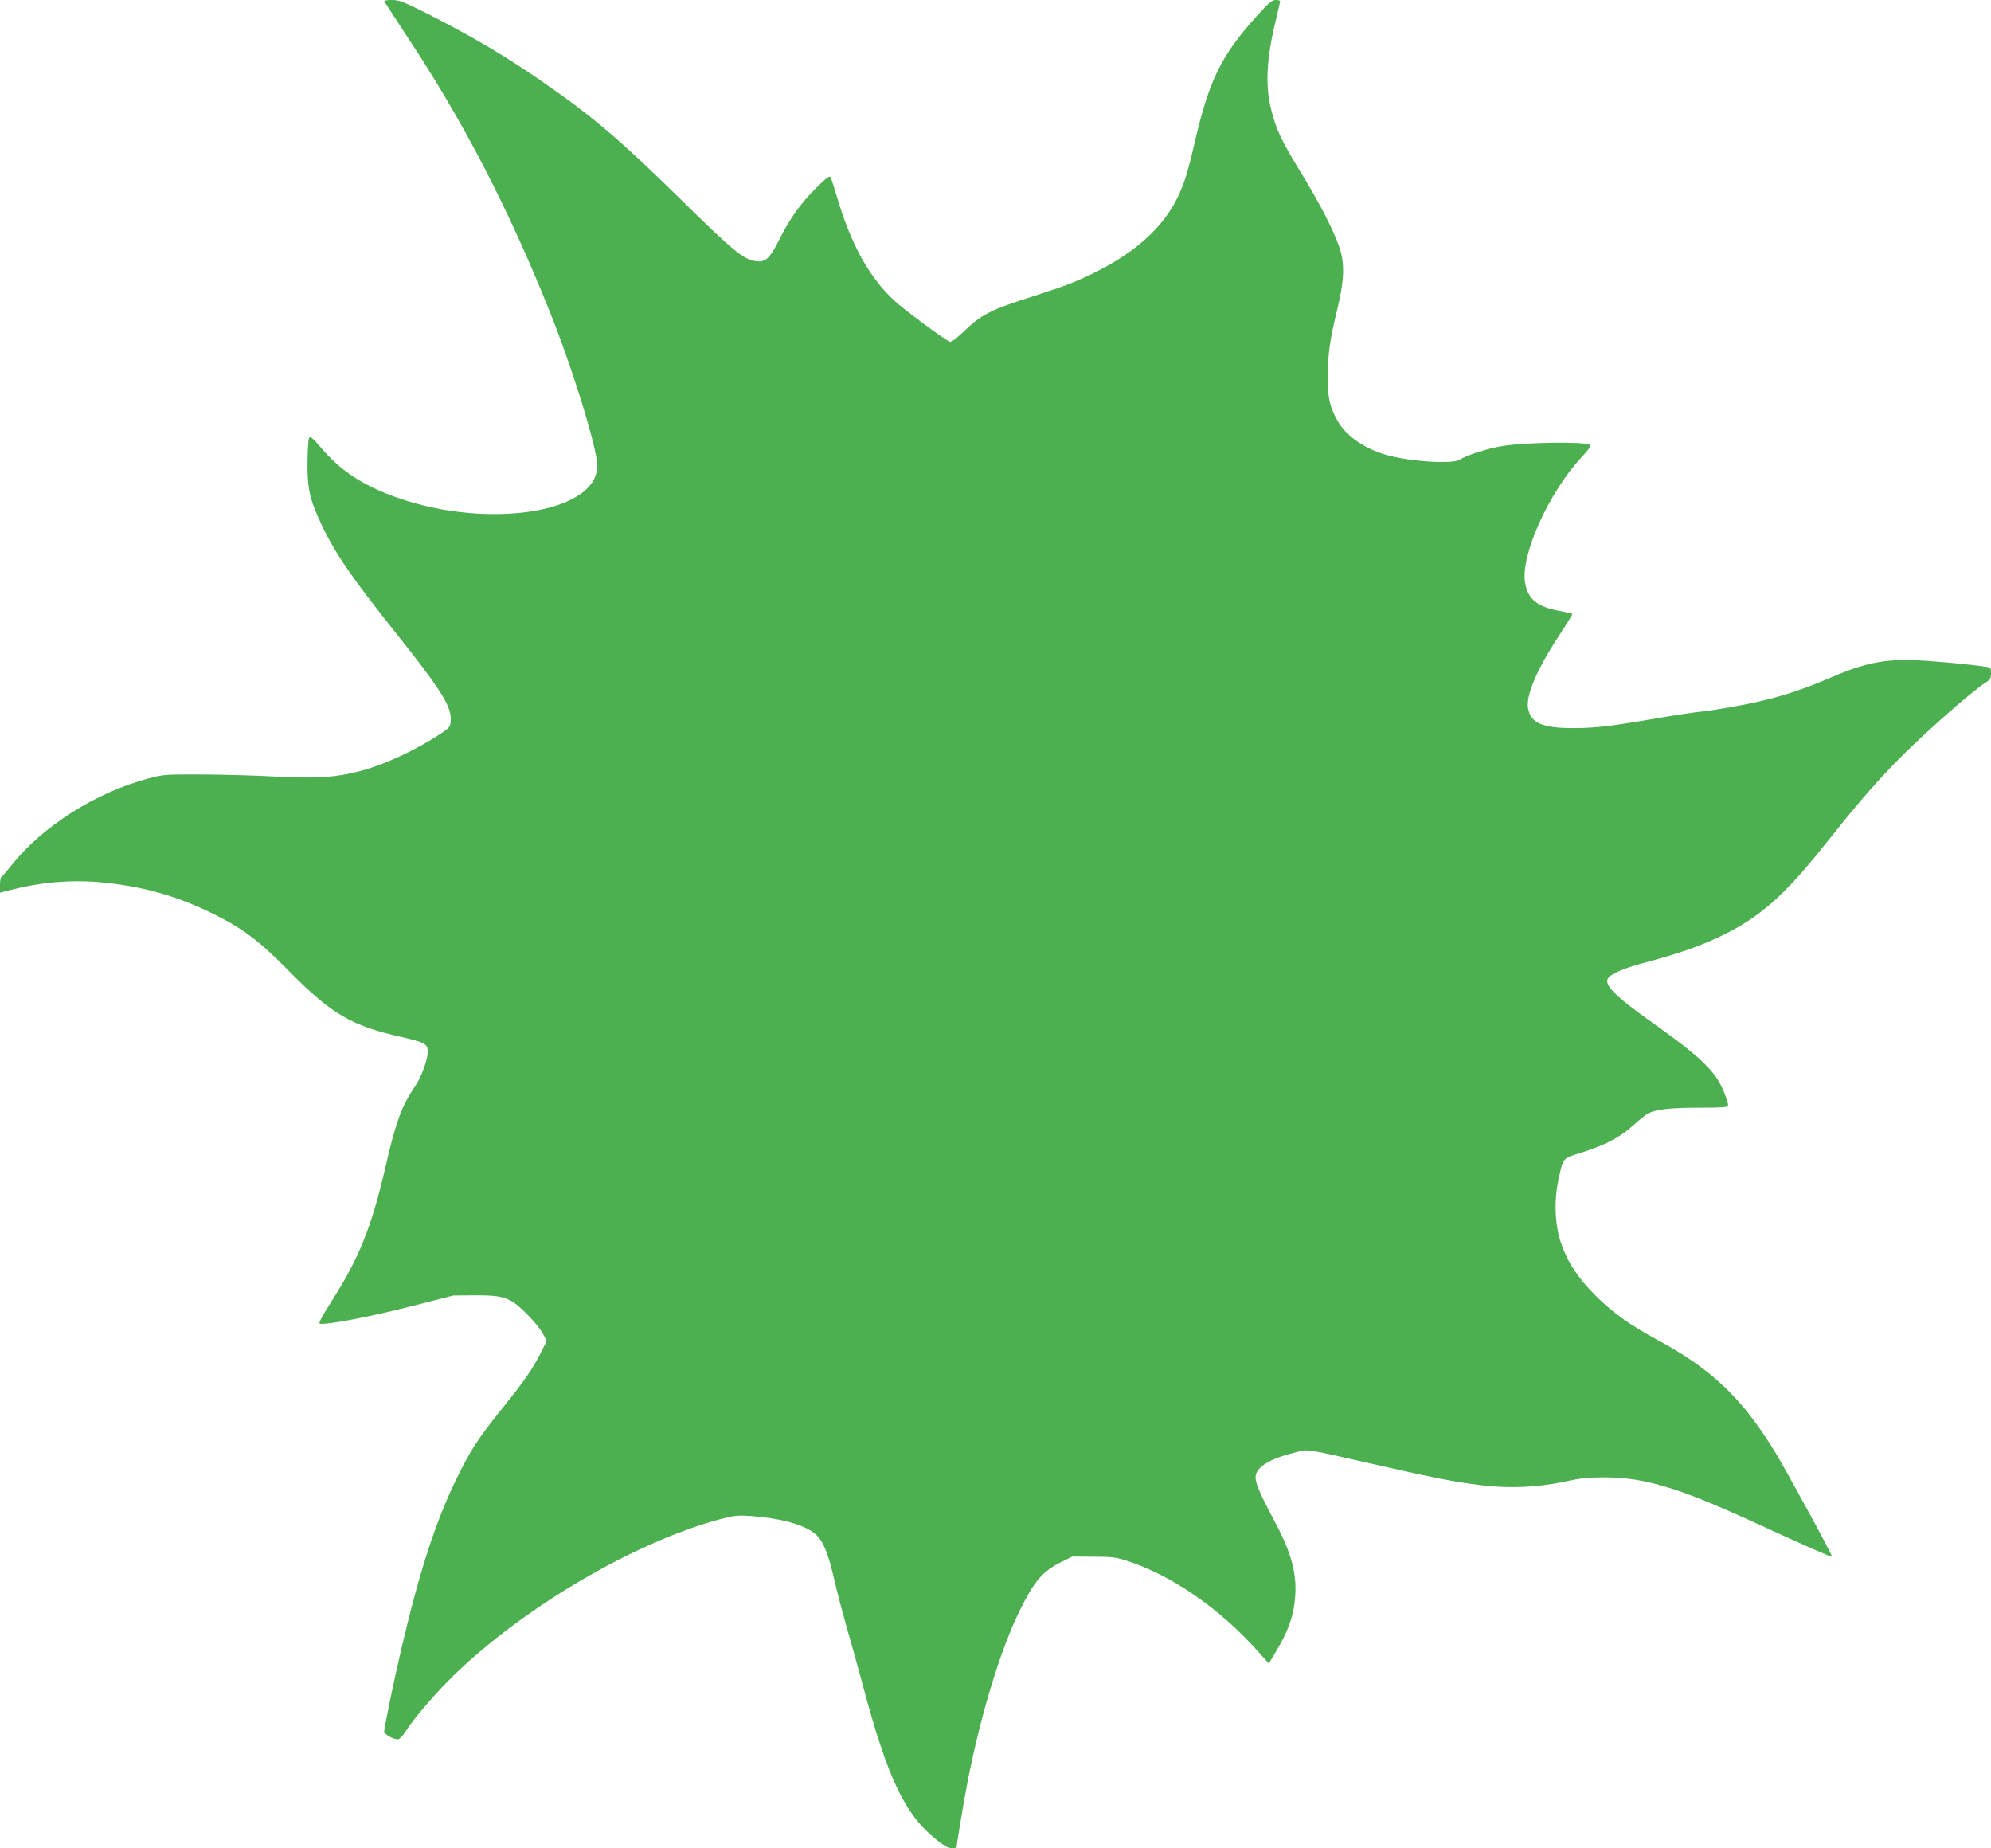
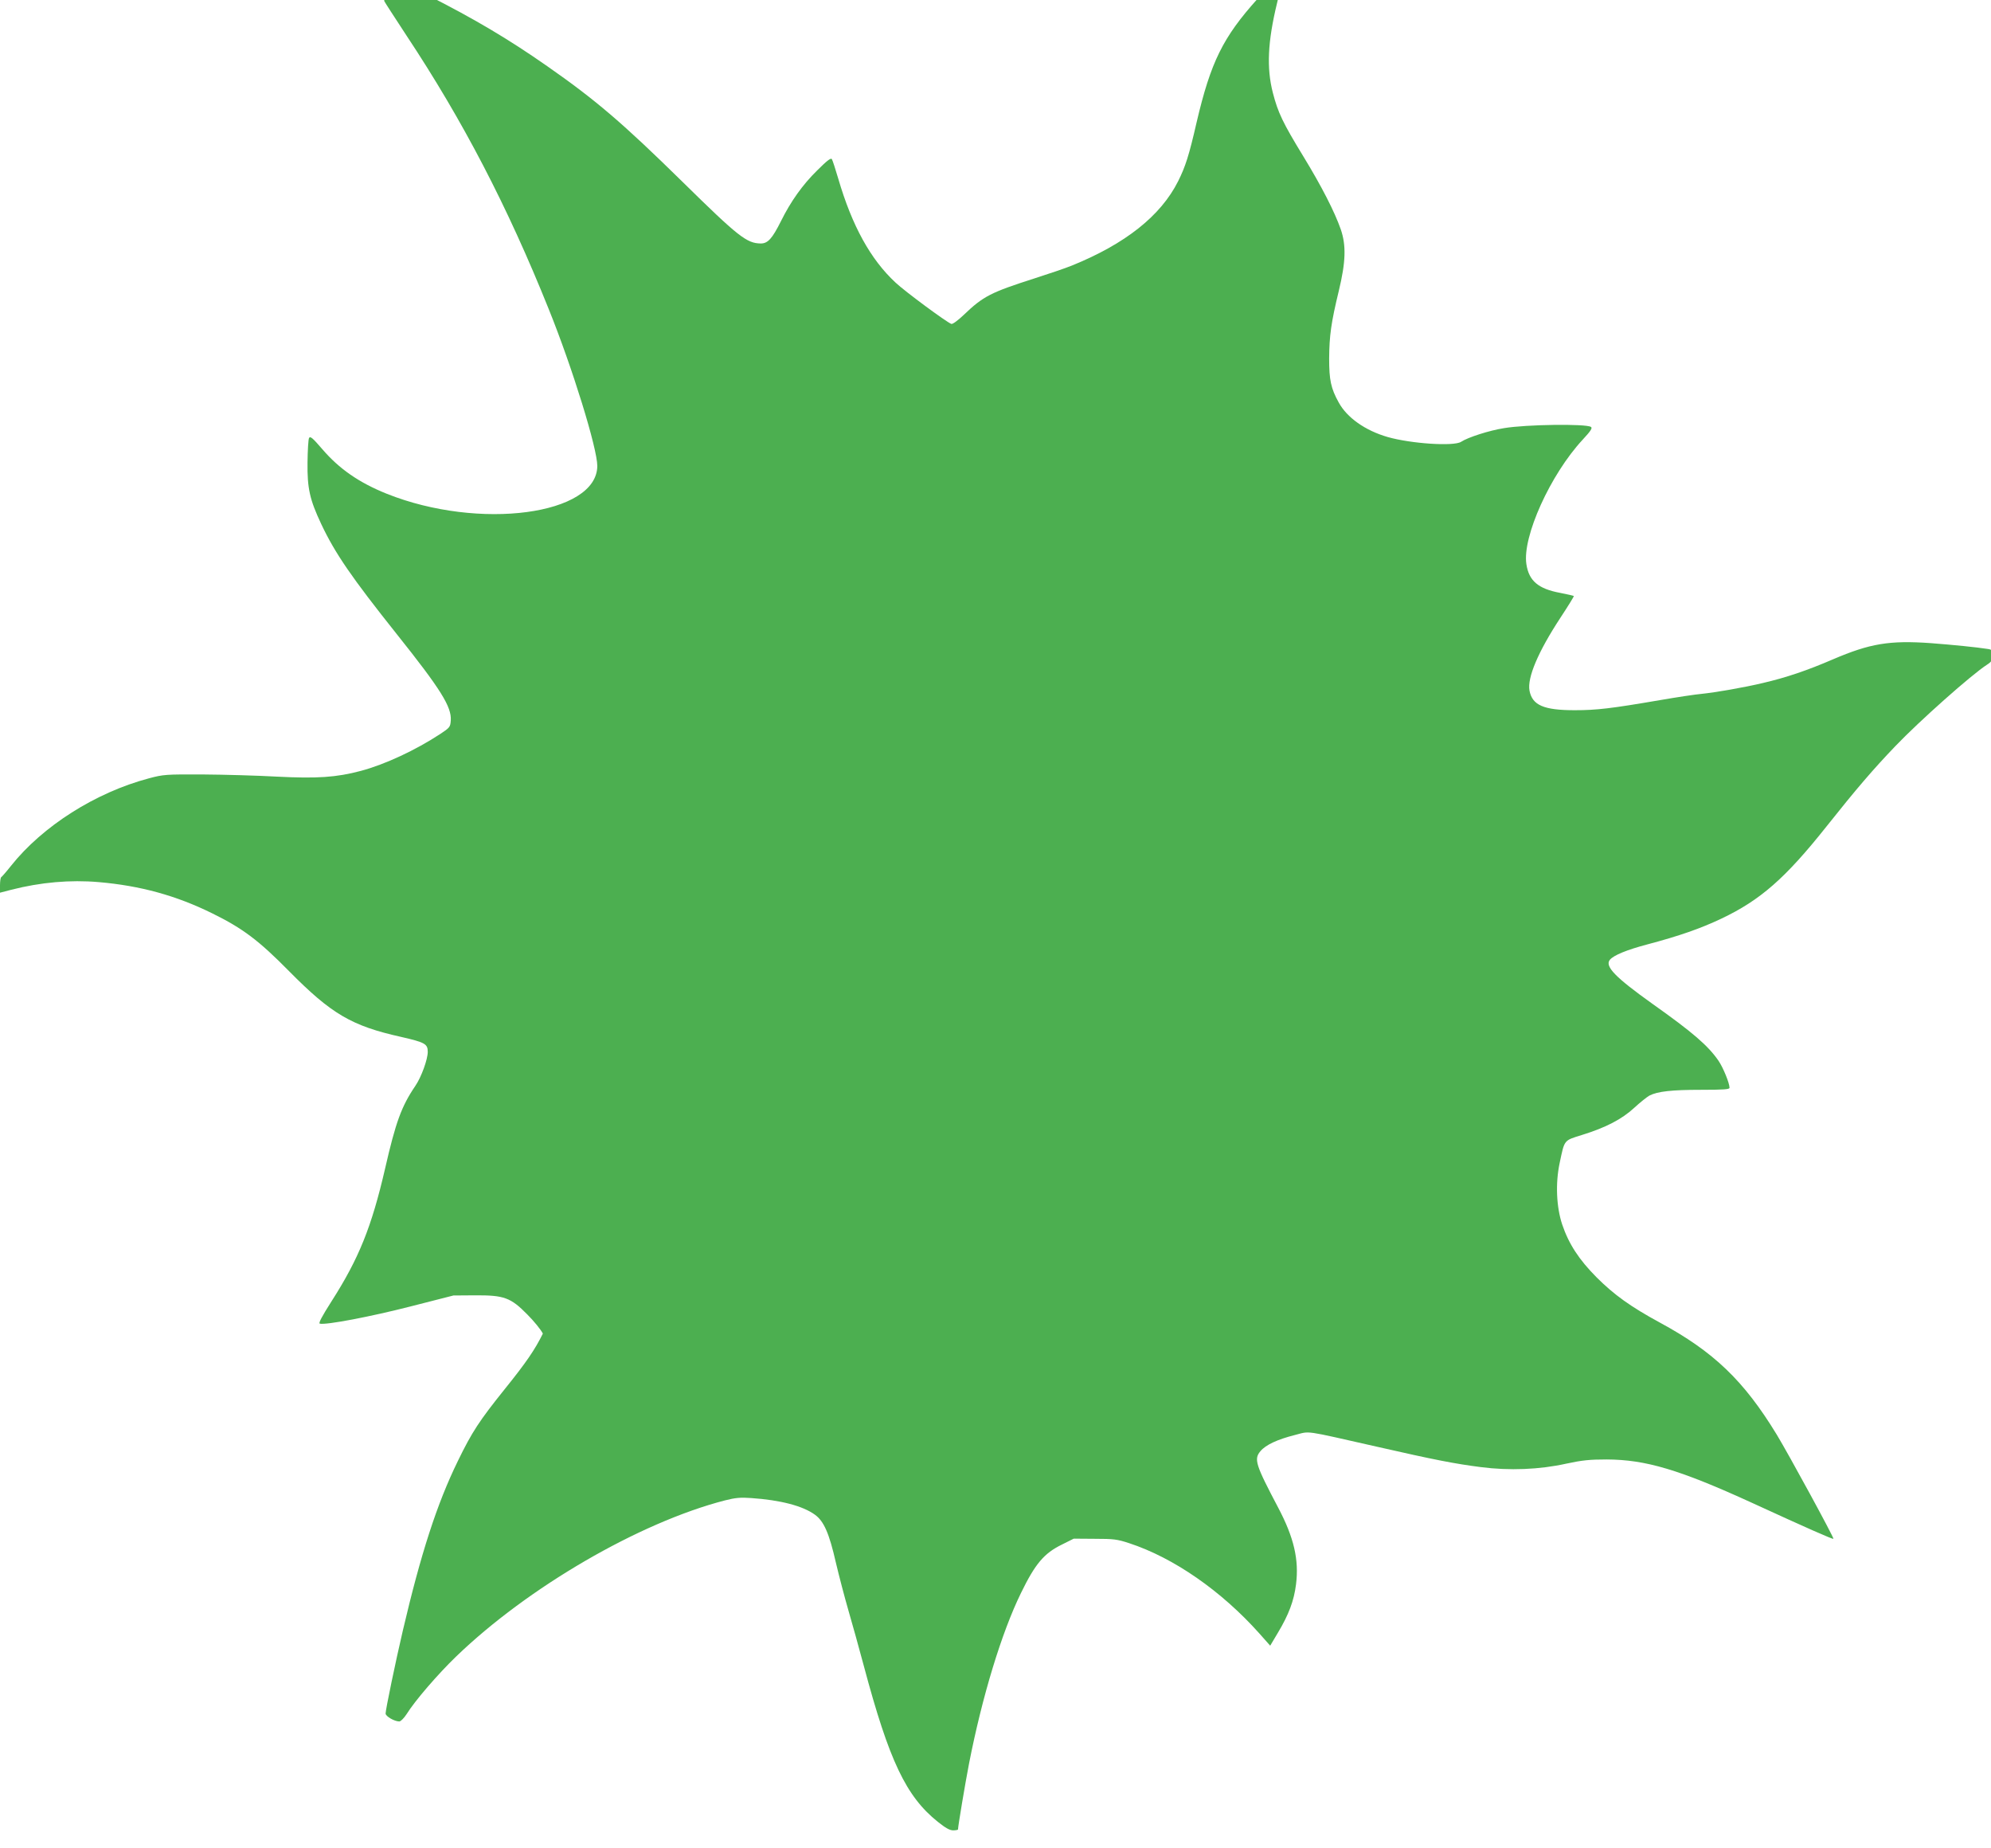
<svg xmlns="http://www.w3.org/2000/svg" version="1.0" width="1280pt" height="1188pt" viewBox="0 0 1280 1188" preserveAspectRatio="xMidYMid meet">
  <g transform="translate(0,1188) scale(0.1,-0.1)" fill="#4caf50" stroke="none">
-     <path d="M2470 11874 c0 -3 65 -103 143 -222 364 -549 650 -1100 914 -1757 154 -381 313 -898 313 -1010 -2 -315 -759 -416 -1353 -179 -179 72 -306 160 -415 287 -62 72 -77 85 -85 72 -5 -9 -9 -80 -10 -158 -2 -165 14 -238 88 -395 89 -189 196 -344 485 -707 285 -357 354 -469 348 -556 -3 -42 -6 -46 -68 -87 -157 -103 -353 -195 -510 -237 -158 -42 -281 -50 -539 -37 -124 7 -338 13 -476 14 -240 1 -254 0 -348 -25 -343 -91 -683 -307 -886 -562 -30 -38 -59 -71 -63 -73 -4 -2 -8 -25 -8 -52 l0 -48 73 19 c188 48 378 65 562 49 267 -23 497 -86 730 -201 195 -96 298 -173 493 -371 273 -276 402 -352 721 -423 153 -35 171 -45 171 -96 0 -48 -41 -162 -80 -219 -89 -131 -126 -233 -194 -530 -87 -377 -169 -580 -345 -855 -63 -99 -85 -141 -75 -143 41 -10 331 46 581 110 l278 71 140 1 c185 1 228 -14 335 -123 42 -42 87 -97 100 -123 l25 -47 -34 -68 c-51 -103 -105 -183 -246 -358 -163 -203 -210 -275 -300 -460 -135 -276 -238 -595 -354 -1090 -47 -201 -111 -509 -111 -534 0 -18 57 -51 88 -51 9 0 30 21 47 47 54 87 201 257 318 370 460 444 1178 862 1729 1004 67 17 100 20 168 15 189 -13 331 -50 410 -107 58 -42 92 -120 135 -309 20 -85 56 -222 80 -305 24 -82 69 -244 100 -360 162 -607 271 -837 475 -1000 50 -40 77 -55 99 -55 17 0 31 3 31 6 0 20 46 295 71 424 84 429 209 841 334 1096 91 187 148 255 263 311 l76 38 136 -1 c120 0 144 -3 220 -28 287 -94 593 -307 837 -580 l70 -79 50 84 c69 115 103 205 116 310 20 158 -13 301 -115 494 -145 275 -157 311 -114 362 34 41 110 76 221 104 103 26 45 34 528 -75 373 -85 503 -110 667 -131 185 -24 379 -16 550 22 103 22 149 27 260 27 251 -1 467 -65 935 -279 355 -163 518 -235 523 -231 5 6 -287 542 -364 669 -212 348 -406 534 -754 722 -186 101 -293 178 -405 290 -113 114 -178 213 -221 340 -37 112 -44 263 -16 395 32 151 25 143 144 180 152 47 256 101 335 174 38 35 82 70 98 79 53 27 144 37 332 37 146 0 183 3 183 13 0 30 -41 130 -71 174 -67 97 -165 182 -425 366 -238 170 -308 241 -273 283 24 29 109 64 242 99 204 54 341 102 474 165 251 119 412 260 675 591 193 243 303 371 444 518 154 161 490 460 590 524 28 18 34 28 34 59 0 34 -3 38 -32 42 -70 11 -219 26 -363 37 -266 19 -392 -2 -630 -104 -167 -72 -300 -117 -450 -152 -121 -29 -307 -61 -395 -70 -36 -3 -156 -21 -266 -40 -315 -54 -408 -65 -549 -65 -200 0 -273 32 -291 126 -15 83 55 249 198 467 50 76 89 139 87 141 -2 2 -41 11 -87 20 -141 26 -202 77 -218 185 -27 175 154 576 362 800 53 57 64 75 53 82 -33 21 -417 16 -559 -8 -95 -15 -232 -59 -276 -88 -47 -30 -321 -12 -472 31 -145 42 -262 125 -315 223 -50 90 -61 145 -61 281 1 148 13 233 62 435 45 186 48 293 13 395 -40 115 -125 280 -241 470 -132 216 -163 281 -196 409 -41 159 -33 329 27 576 16 66 29 123 29 127 0 5 -13 8 -29 8 -23 0 -45 -18 -125 -107 -223 -248 -301 -406 -392 -794 -49 -214 -72 -285 -119 -379 -112 -223 -340 -403 -683 -542 -42 -17 -151 -54 -242 -83 -278 -89 -328 -114 -452 -233 -40 -38 -73 -62 -81 -59 -32 12 -296 207 -358 265 -161 149 -280 365 -369 669 -18 61 -36 117 -41 125 -6 10 -31 -9 -94 -72 -94 -92 -170 -199 -233 -326 -57 -114 -85 -144 -130 -144 -90 1 -143 42 -505 398 -383 376 -556 524 -867 741 -252 176 -468 304 -776 460 -140 70 -169 81 -213 81 -28 0 -51 -3 -51 -6z" />
+     <path d="M2470 11874 c0 -3 65 -103 143 -222 364 -549 650 -1100 914 -1757 154 -381 313 -898 313 -1010 -2 -315 -759 -416 -1353 -179 -179 72 -306 160 -415 287 -62 72 -77 85 -85 72 -5 -9 -9 -80 -10 -158 -2 -165 14 -238 88 -395 89 -189 196 -344 485 -707 285 -357 354 -469 348 -556 -3 -42 -6 -46 -68 -87 -157 -103 -353 -195 -510 -237 -158 -42 -281 -50 -539 -37 -124 7 -338 13 -476 14 -240 1 -254 0 -348 -25 -343 -91 -683 -307 -886 -562 -30 -38 -59 -71 -63 -73 -4 -2 -8 -25 -8 -52 l0 -48 73 19 c188 48 378 65 562 49 267 -23 497 -86 730 -201 195 -96 298 -173 493 -371 273 -276 402 -352 721 -423 153 -35 171 -45 171 -96 0 -48 -41 -162 -80 -219 -89 -131 -126 -233 -194 -530 -87 -377 -169 -580 -345 -855 -63 -99 -85 -141 -75 -143 41 -10 331 46 581 110 l278 71 140 1 c185 1 228 -14 335 -123 42 -42 87 -97 100 -123 c-51 -103 -105 -183 -246 -358 -163 -203 -210 -275 -300 -460 -135 -276 -238 -595 -354 -1090 -47 -201 -111 -509 -111 -534 0 -18 57 -51 88 -51 9 0 30 21 47 47 54 87 201 257 318 370 460 444 1178 862 1729 1004 67 17 100 20 168 15 189 -13 331 -50 410 -107 58 -42 92 -120 135 -309 20 -85 56 -222 80 -305 24 -82 69 -244 100 -360 162 -607 271 -837 475 -1000 50 -40 77 -55 99 -55 17 0 31 3 31 6 0 20 46 295 71 424 84 429 209 841 334 1096 91 187 148 255 263 311 l76 38 136 -1 c120 0 144 -3 220 -28 287 -94 593 -307 837 -580 l70 -79 50 84 c69 115 103 205 116 310 20 158 -13 301 -115 494 -145 275 -157 311 -114 362 34 41 110 76 221 104 103 26 45 34 528 -75 373 -85 503 -110 667 -131 185 -24 379 -16 550 22 103 22 149 27 260 27 251 -1 467 -65 935 -279 355 -163 518 -235 523 -231 5 6 -287 542 -364 669 -212 348 -406 534 -754 722 -186 101 -293 178 -405 290 -113 114 -178 213 -221 340 -37 112 -44 263 -16 395 32 151 25 143 144 180 152 47 256 101 335 174 38 35 82 70 98 79 53 27 144 37 332 37 146 0 183 3 183 13 0 30 -41 130 -71 174 -67 97 -165 182 -425 366 -238 170 -308 241 -273 283 24 29 109 64 242 99 204 54 341 102 474 165 251 119 412 260 675 591 193 243 303 371 444 518 154 161 490 460 590 524 28 18 34 28 34 59 0 34 -3 38 -32 42 -70 11 -219 26 -363 37 -266 19 -392 -2 -630 -104 -167 -72 -300 -117 -450 -152 -121 -29 -307 -61 -395 -70 -36 -3 -156 -21 -266 -40 -315 -54 -408 -65 -549 -65 -200 0 -273 32 -291 126 -15 83 55 249 198 467 50 76 89 139 87 141 -2 2 -41 11 -87 20 -141 26 -202 77 -218 185 -27 175 154 576 362 800 53 57 64 75 53 82 -33 21 -417 16 -559 -8 -95 -15 -232 -59 -276 -88 -47 -30 -321 -12 -472 31 -145 42 -262 125 -315 223 -50 90 -61 145 -61 281 1 148 13 233 62 435 45 186 48 293 13 395 -40 115 -125 280 -241 470 -132 216 -163 281 -196 409 -41 159 -33 329 27 576 16 66 29 123 29 127 0 5 -13 8 -29 8 -23 0 -45 -18 -125 -107 -223 -248 -301 -406 -392 -794 -49 -214 -72 -285 -119 -379 -112 -223 -340 -403 -683 -542 -42 -17 -151 -54 -242 -83 -278 -89 -328 -114 -452 -233 -40 -38 -73 -62 -81 -59 -32 12 -296 207 -358 265 -161 149 -280 365 -369 669 -18 61 -36 117 -41 125 -6 10 -31 -9 -94 -72 -94 -92 -170 -199 -233 -326 -57 -114 -85 -144 -130 -144 -90 1 -143 42 -505 398 -383 376 -556 524 -867 741 -252 176 -468 304 -776 460 -140 70 -169 81 -213 81 -28 0 -51 -3 -51 -6z" />
  </g>
</svg>